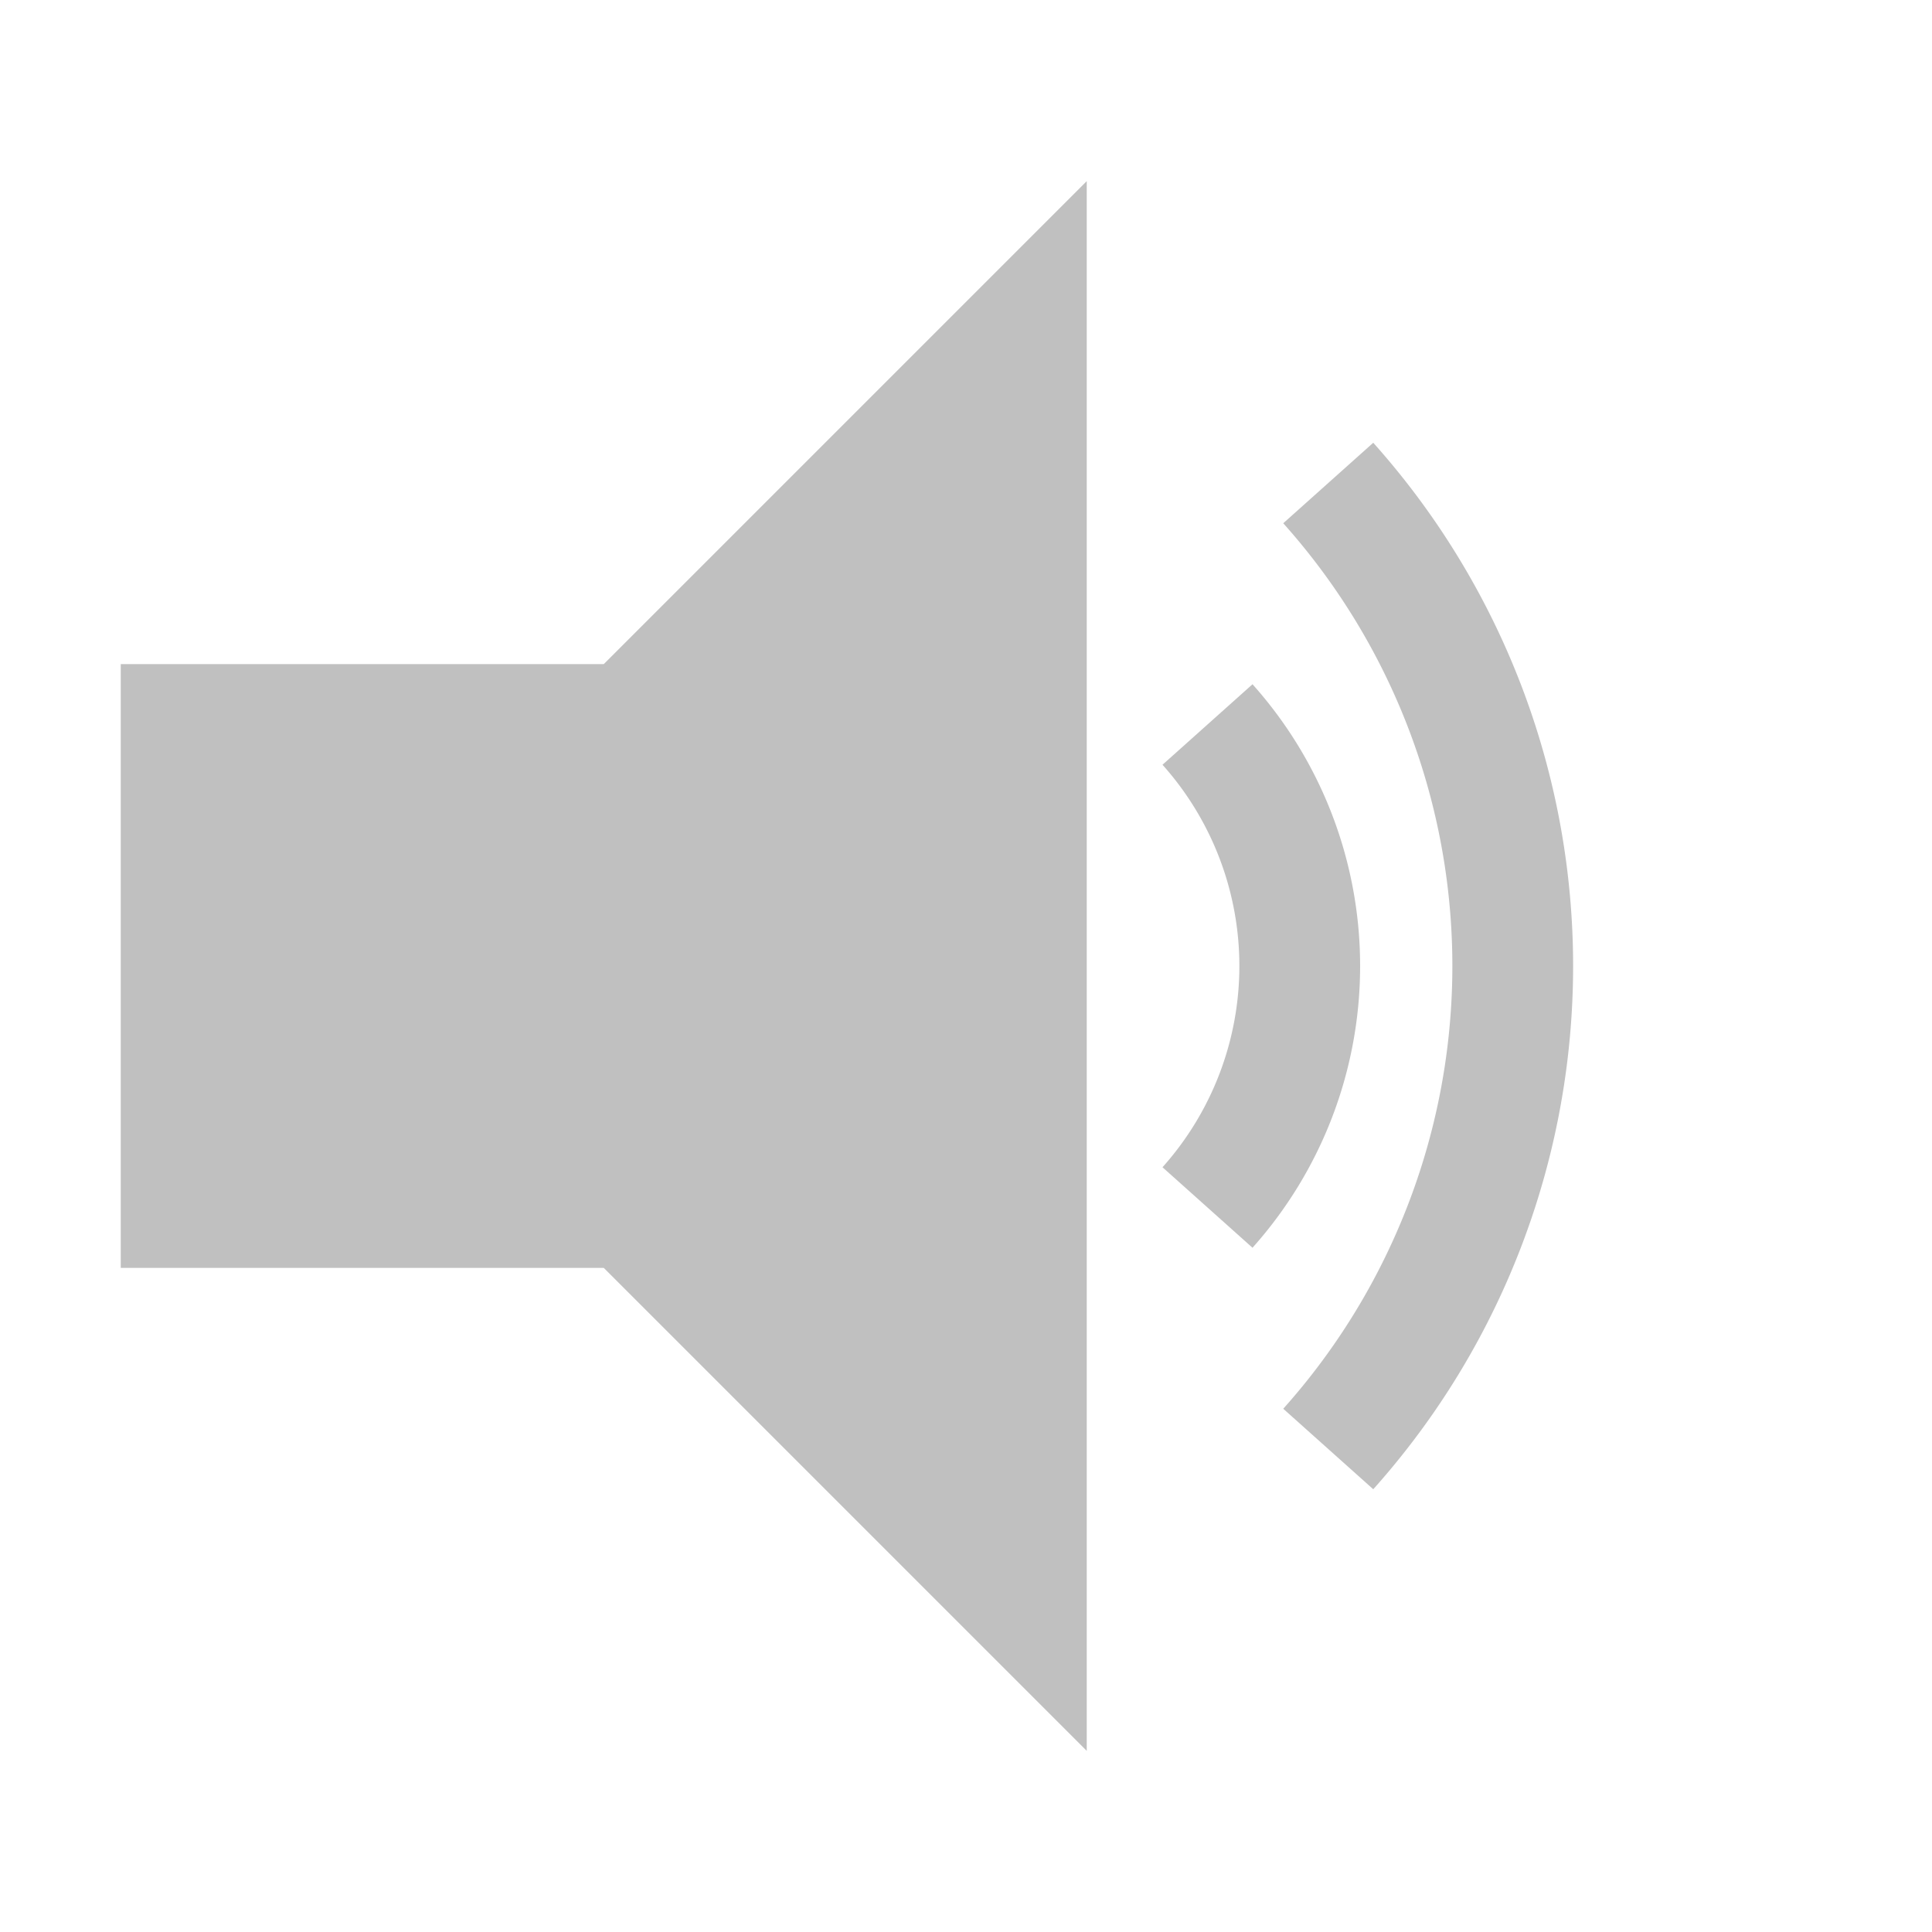
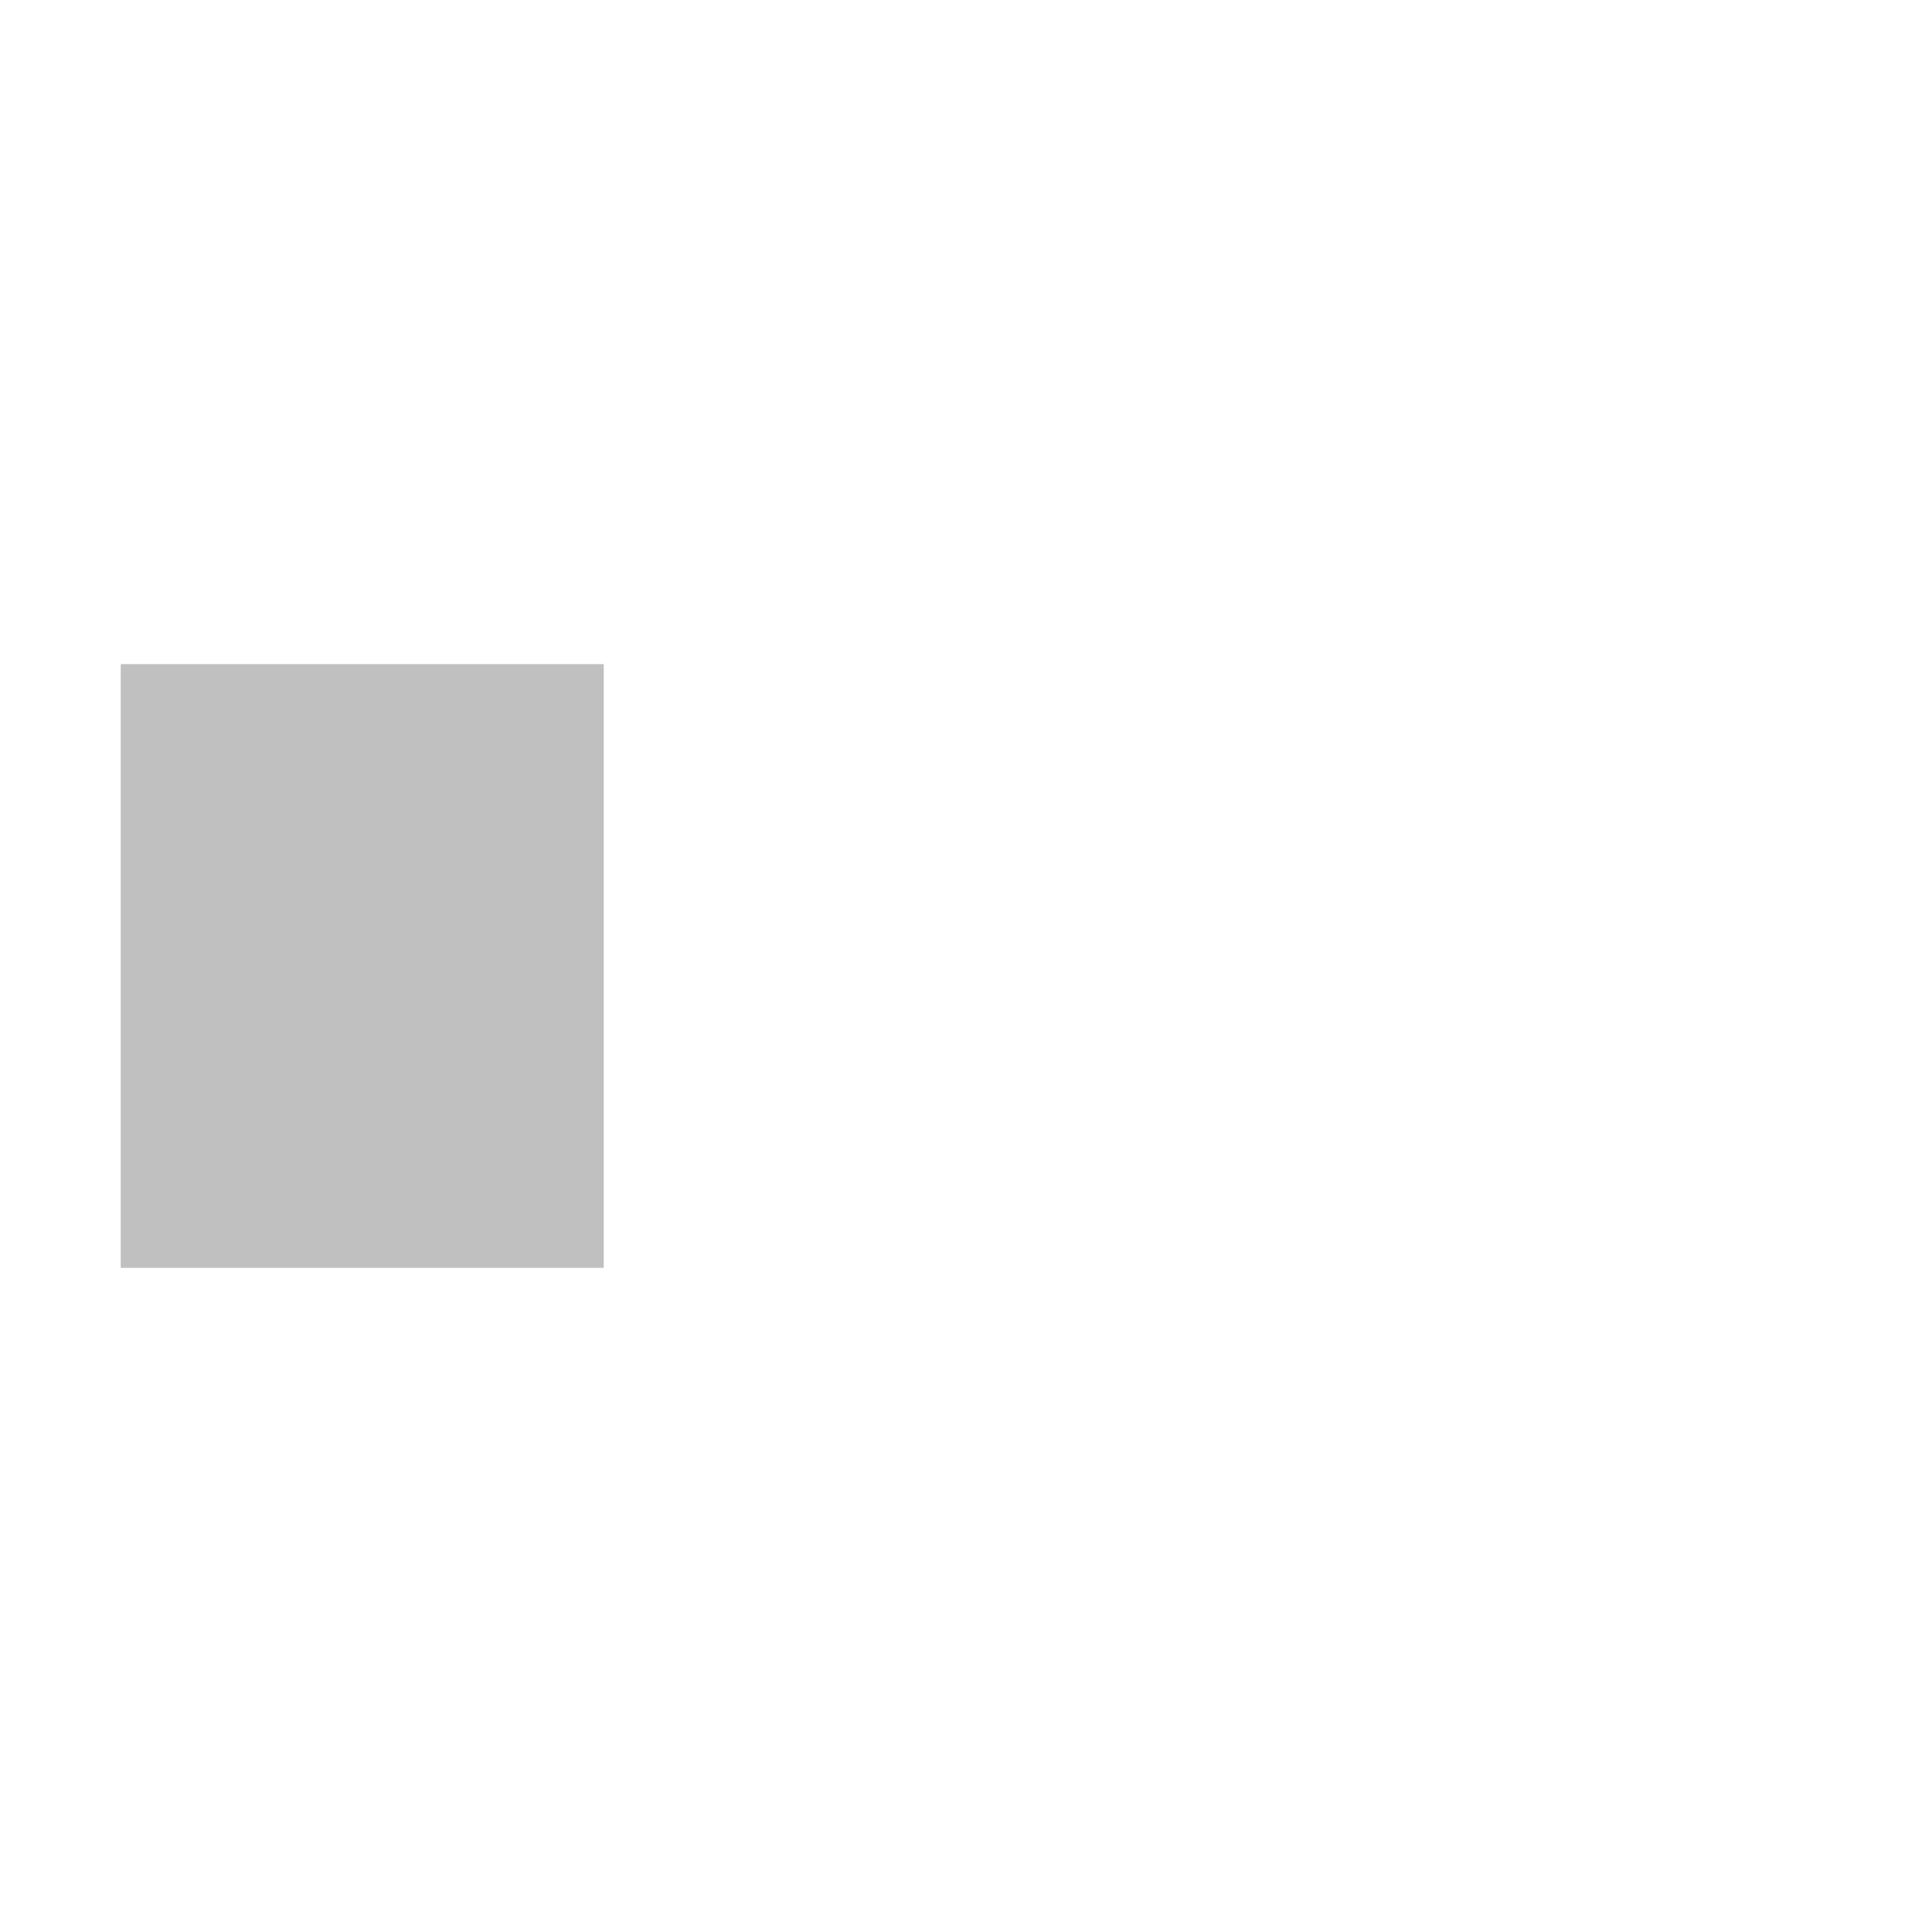
<svg xmlns="http://www.w3.org/2000/svg" width="256" height="256">
  <rect x="16" y="88" width="64" height="80" fill="#C0C0C0" />
-   <polygon points="40,128 144,24 144,232" fill="#C0C0C0" />
-   <path d="M 160,96 a 48,48 0 0,1 0,64" fill="none" stroke="#C0C0C0" stroke-width="16" />
-   <path d="M 176,64 a 96,96 0 0,1 0,128" fill="none" stroke="#C0C0C0" stroke-width="16" />
</svg>